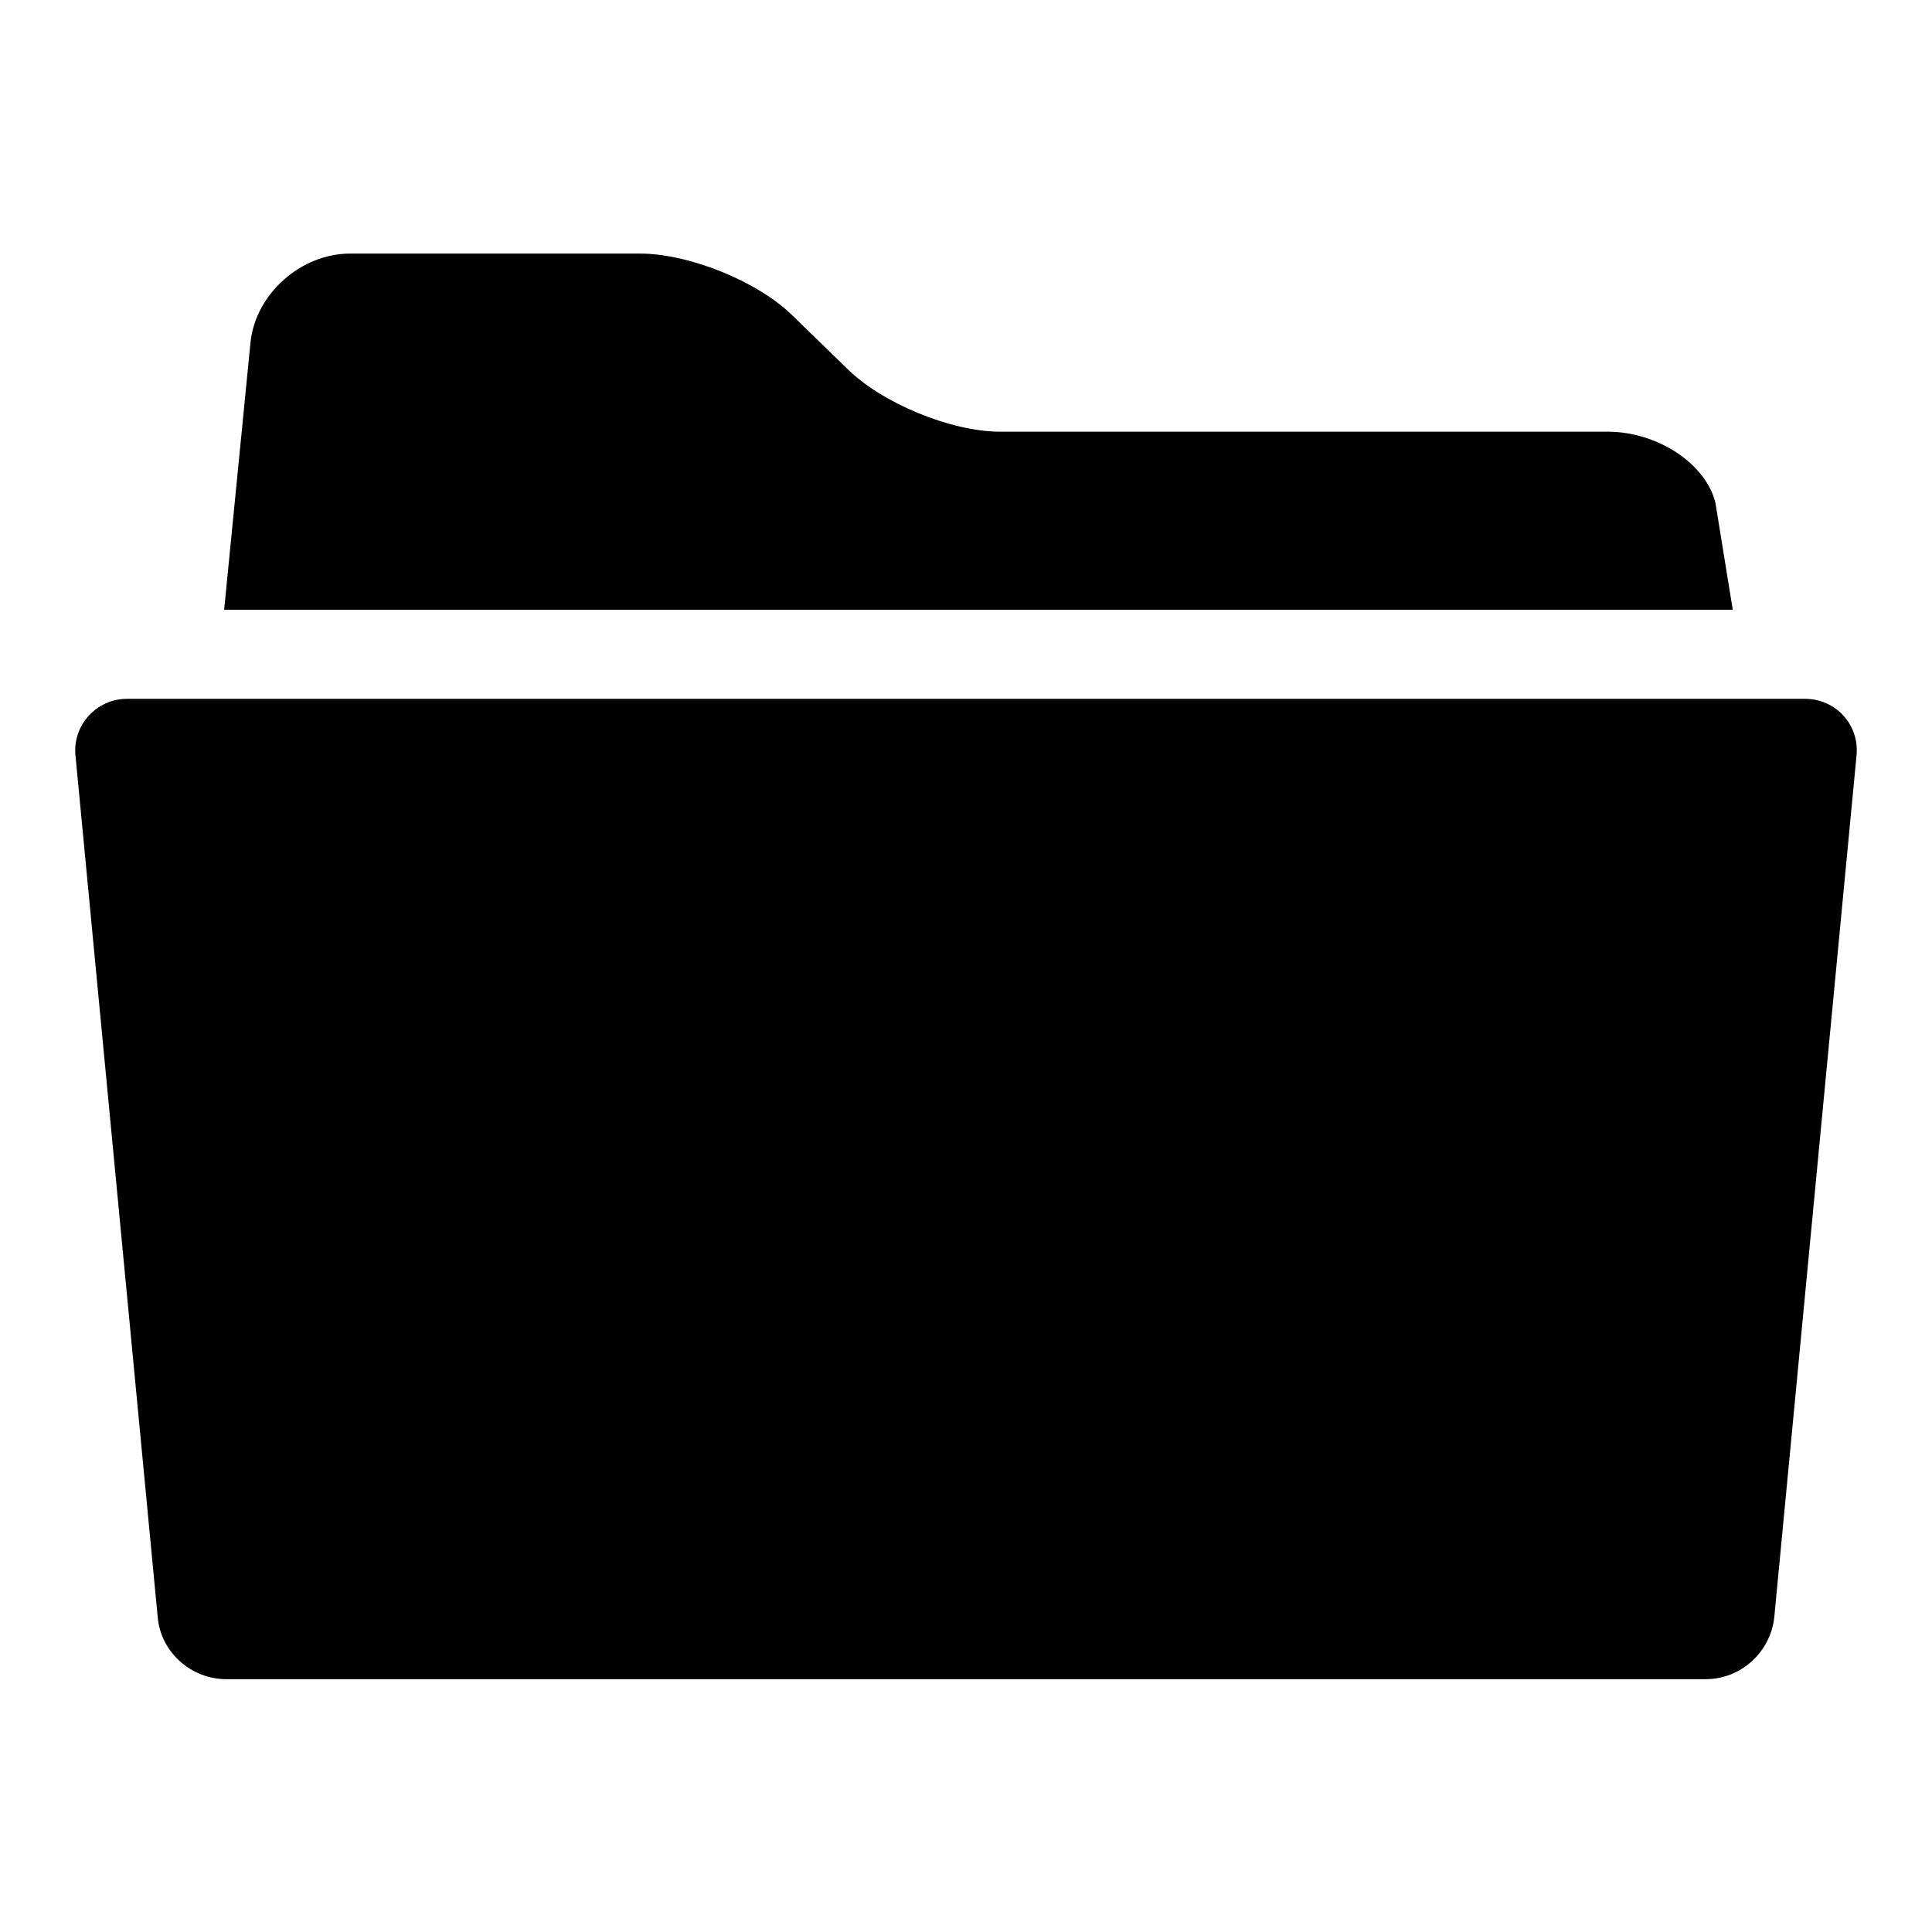
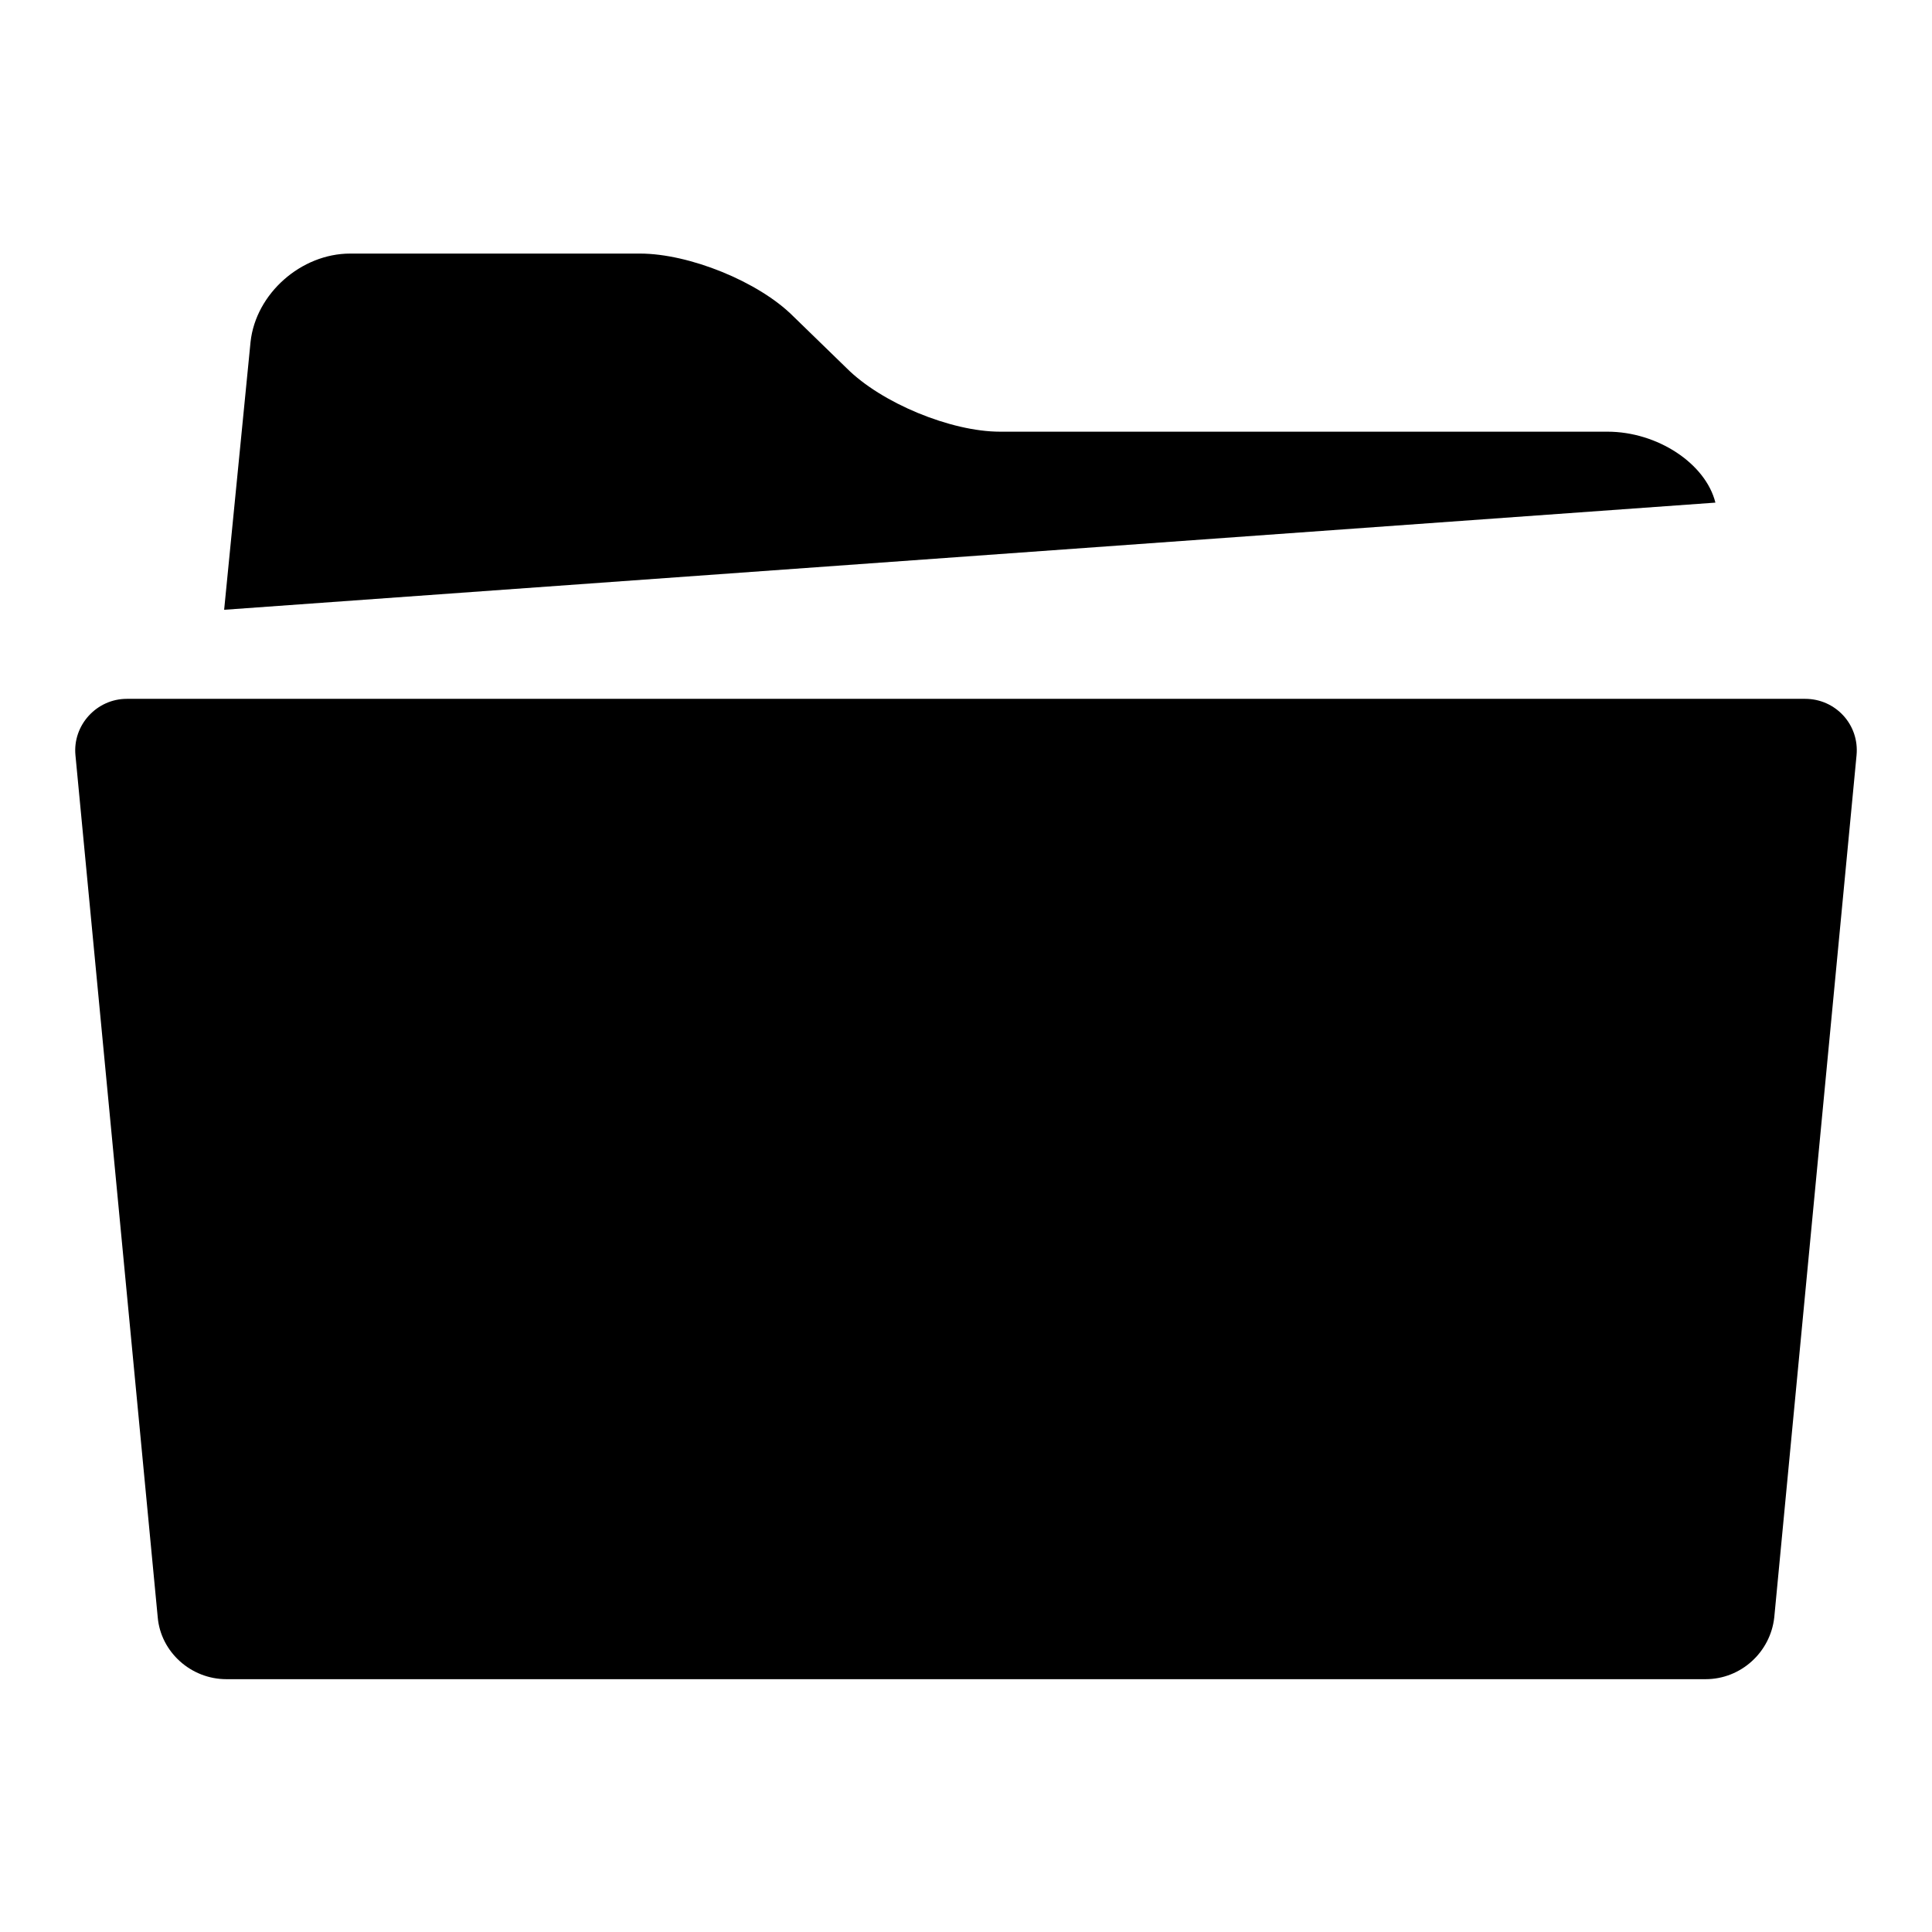
<svg xmlns="http://www.w3.org/2000/svg" version="1.1" x="0px" y="0px" viewBox="0 0 256 256" enable-background="new 0 0 256 256" xml:space="preserve">
  <g>
    <g>
      <g>
-         <path fill="#000000" d="M227.3,66.6c-1.3-5.2-7.7-9.4-14.3-9.4h-80.5c-6.5,0-15.7-3.8-20.3-8.4l-7.1-6.9c-4.6-4.6-13.8-8.3-20.3-8.3H46.4c-6.5,0-12.5,5.3-13.2,11.7l-3.5,35.5h199.9L227.3,66.6L227.3,66.6z M239.2,92.6H16.8c-4,0-7.2,3.5-6.8,7.5l10.9,114.2c0.4,4.6,4.4,8.2,9.1,8.2h196c4.7,0,8.6-3.6,9.1-8.2L246,100.1C246.4,96,243.2,92.6,239.2,92.6L239.2,92.6z" />
+         <path fill="#000000" d="M227.3,66.6c-1.3-5.2-7.7-9.4-14.3-9.4h-80.5c-6.5,0-15.7-3.8-20.3-8.4l-7.1-6.9c-4.6-4.6-13.8-8.3-20.3-8.3H46.4c-6.5,0-12.5,5.3-13.2,11.7l-3.5,35.5L227.3,66.6L227.3,66.6z M239.2,92.6H16.8c-4,0-7.2,3.5-6.8,7.5l10.9,114.2c0.4,4.6,4.4,8.2,9.1,8.2h196c4.7,0,8.6-3.6,9.1-8.2L246,100.1C246.4,96,243.2,92.6,239.2,92.6L239.2,92.6z" />
      </g>
    </g>
  </g>
</svg>